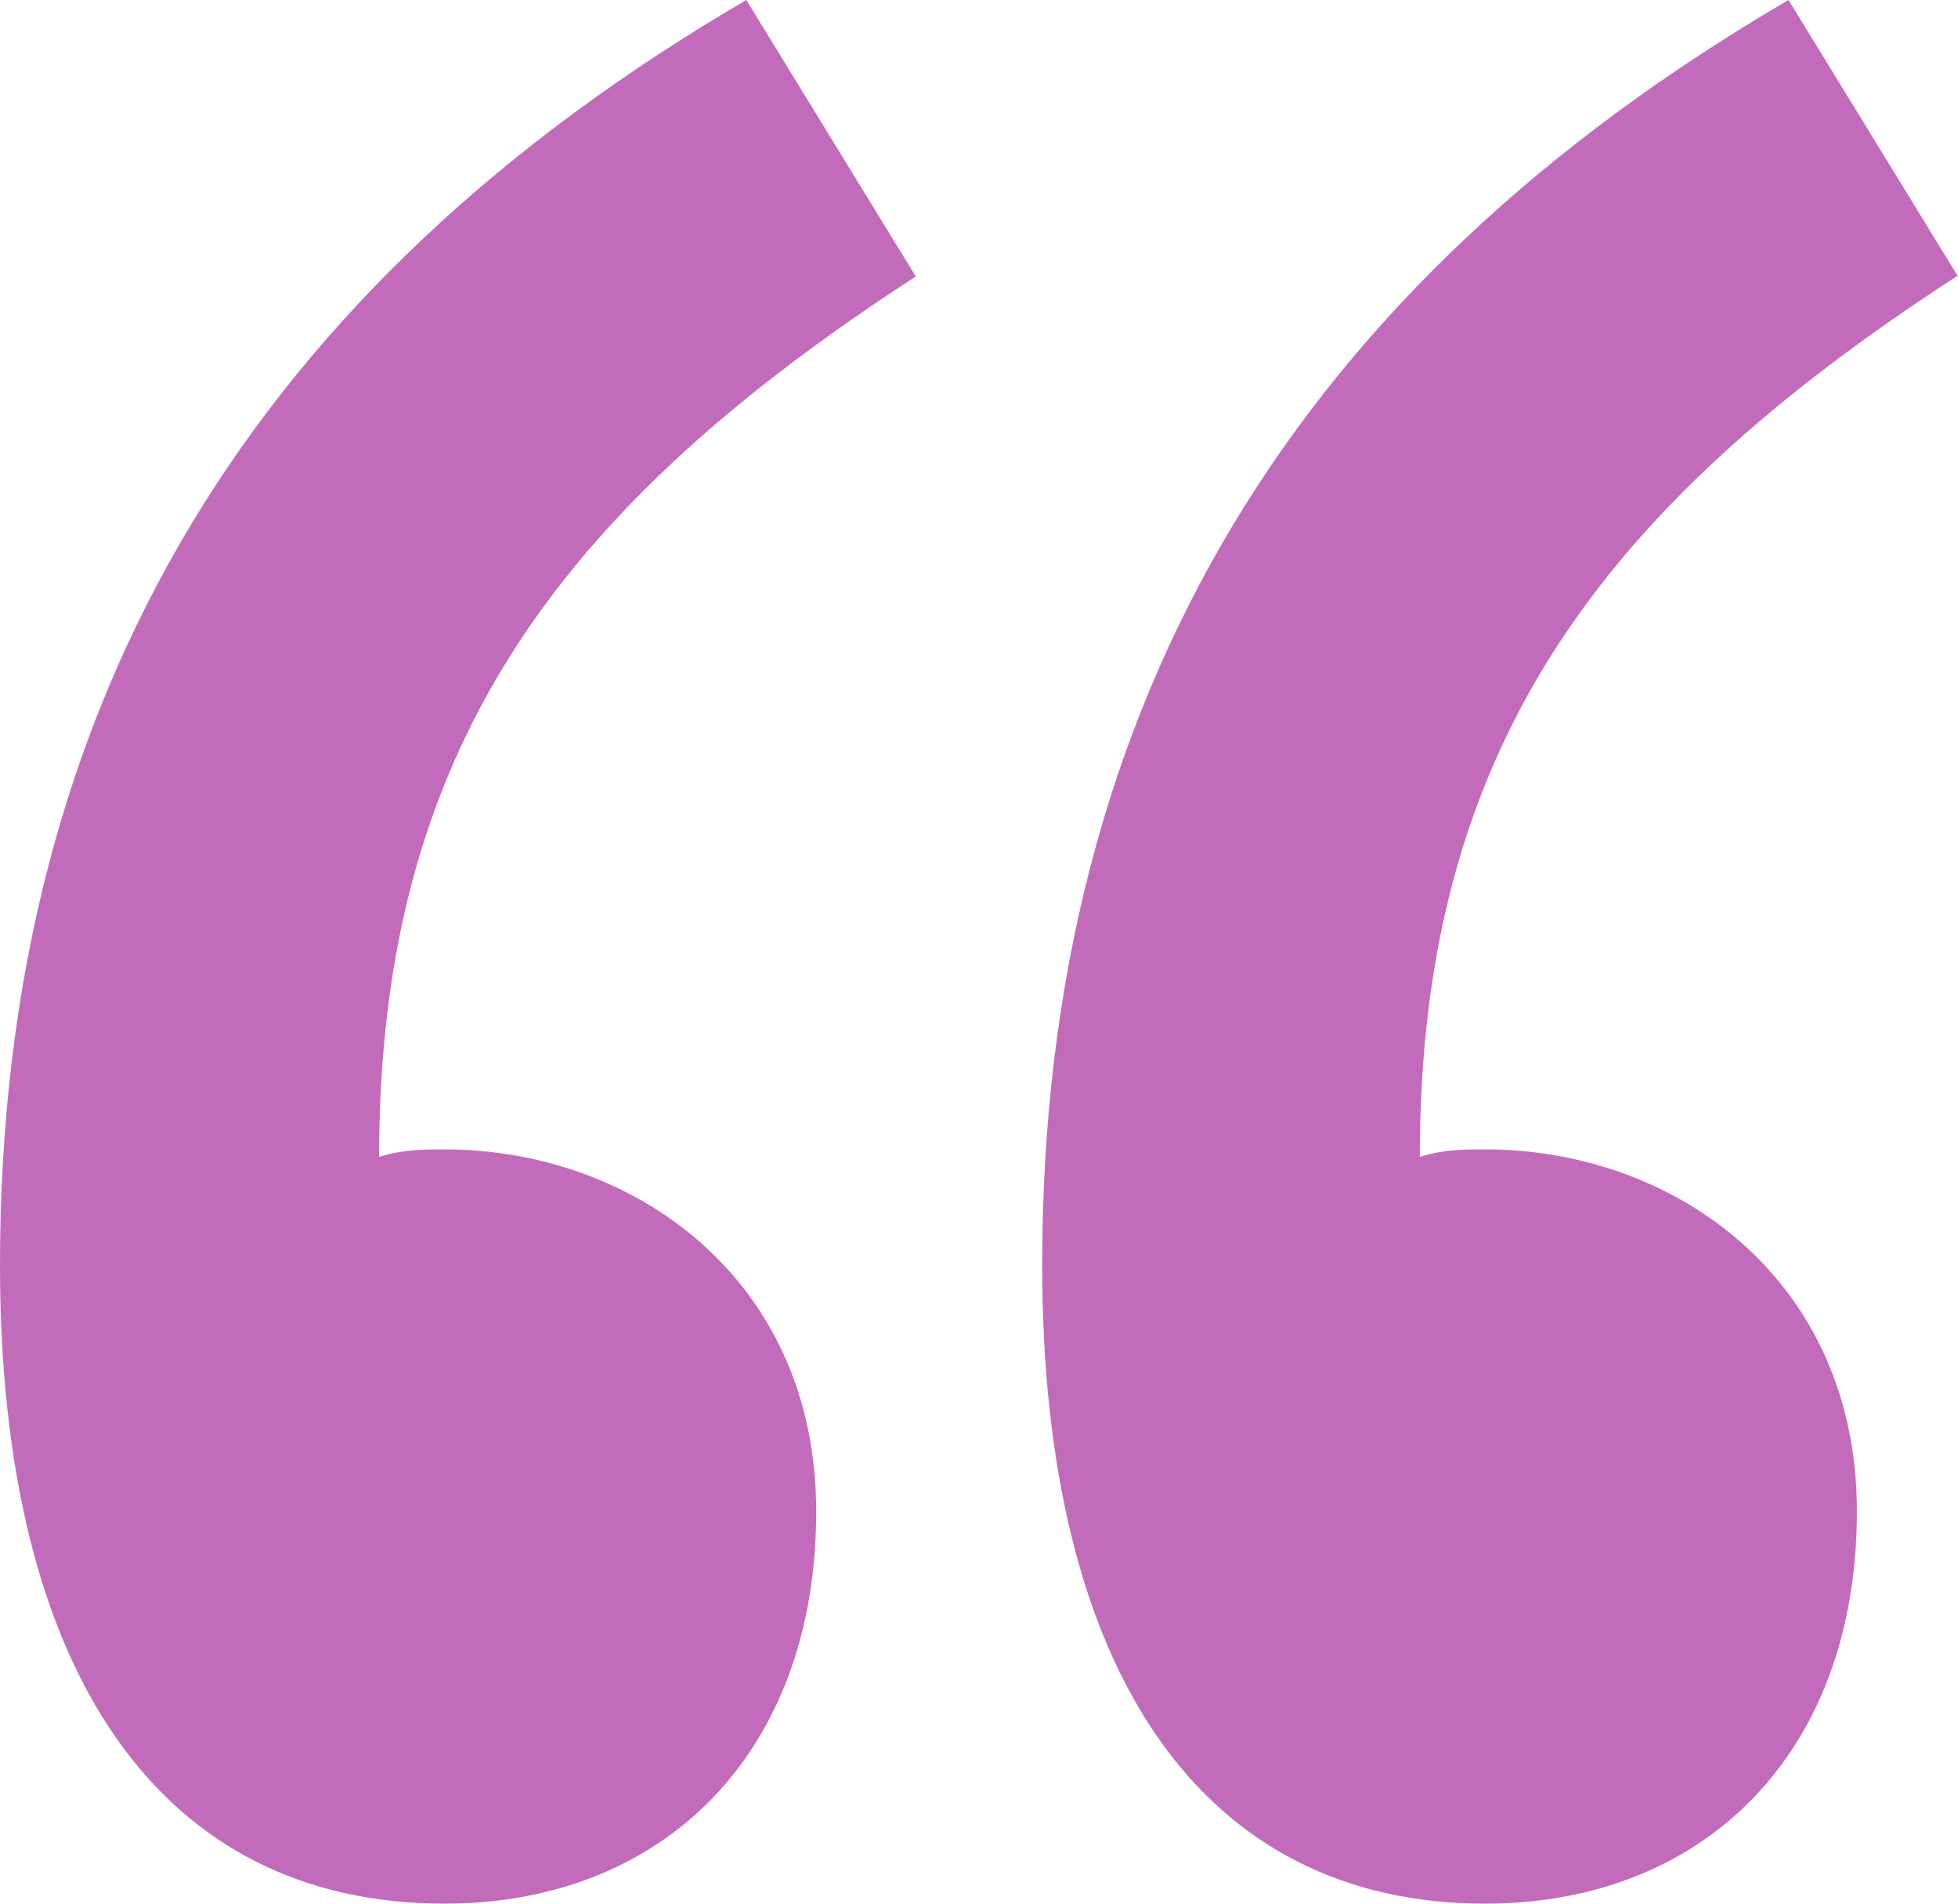
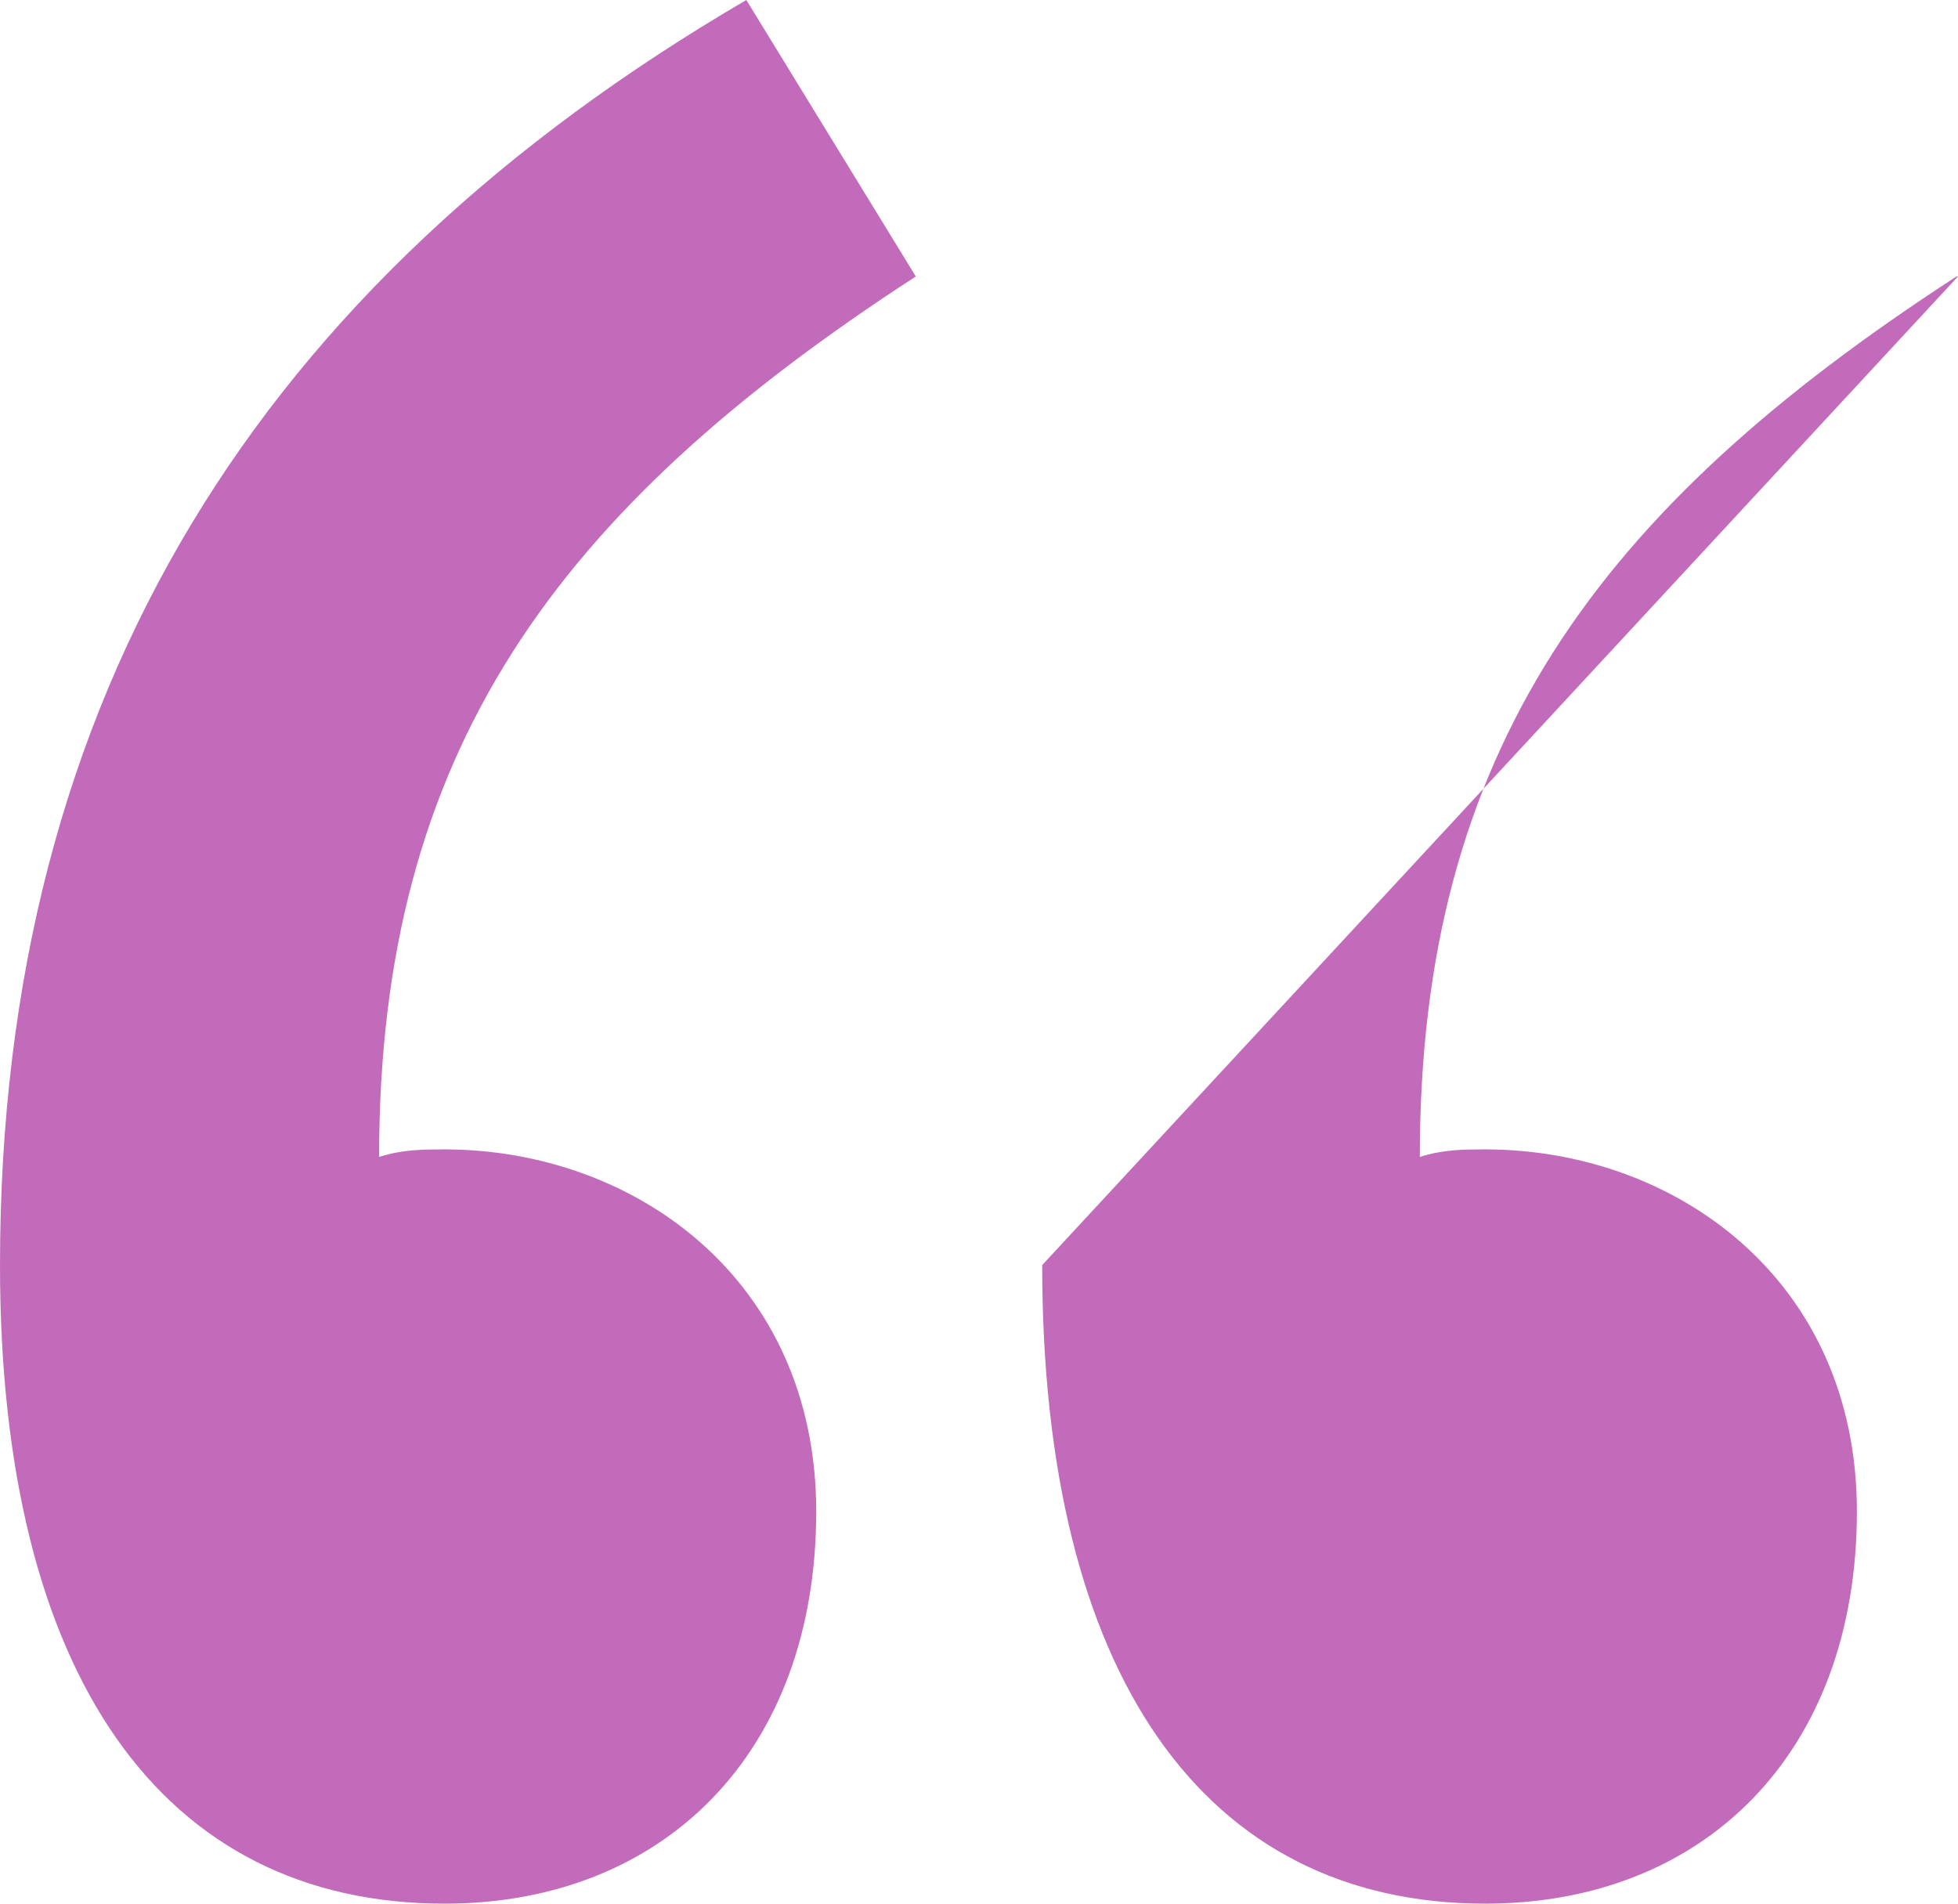
<svg xmlns="http://www.w3.org/2000/svg" width="72" height="70" viewBox="0 0 72 70" fill="none">
-   <path fill-rule="evenodd" clip-rule="evenodd" d="M33.676 10.166C20.392 18.785 13.941 27.68 13.941 42.541C14.816 42.265 15.581 42.265 16.346 42.265C23.289 42.265 30.014 47.017 30.014 55.58C30.014 64.475 24.383 70 16.346 70C5.959 70 0 61.602 0 46.519C0 25.525 9.567 10.442 27.444 0L33.676 10.166ZM71.945 10.166C58.661 18.785 52.21 27.68 52.21 42.541C53.084 42.265 53.85 42.265 54.615 42.265C61.558 42.265 68.282 47.017 68.282 55.58C68.282 64.475 62.651 70 54.615 70C44.282 70 38.324 61.602 38.324 46.519C38.324 25.525 47.891 10.442 65.768 0L72 10.166H71.945Z" fill="#c26bbb" />
+   <path fill-rule="evenodd" clip-rule="evenodd" d="M33.676 10.166C20.392 18.785 13.941 27.68 13.941 42.541C14.816 42.265 15.581 42.265 16.346 42.265C23.289 42.265 30.014 47.017 30.014 55.58C30.014 64.475 24.383 70 16.346 70C5.959 70 0 61.602 0 46.519C0 25.525 9.567 10.442 27.444 0L33.676 10.166ZM71.945 10.166C58.661 18.785 52.21 27.68 52.21 42.541C53.084 42.265 53.85 42.265 54.615 42.265C61.558 42.265 68.282 47.017 68.282 55.58C68.282 64.475 62.651 70 54.615 70C44.282 70 38.324 61.602 38.324 46.519L72 10.166H71.945Z" fill="#c26bbb" />
</svg>